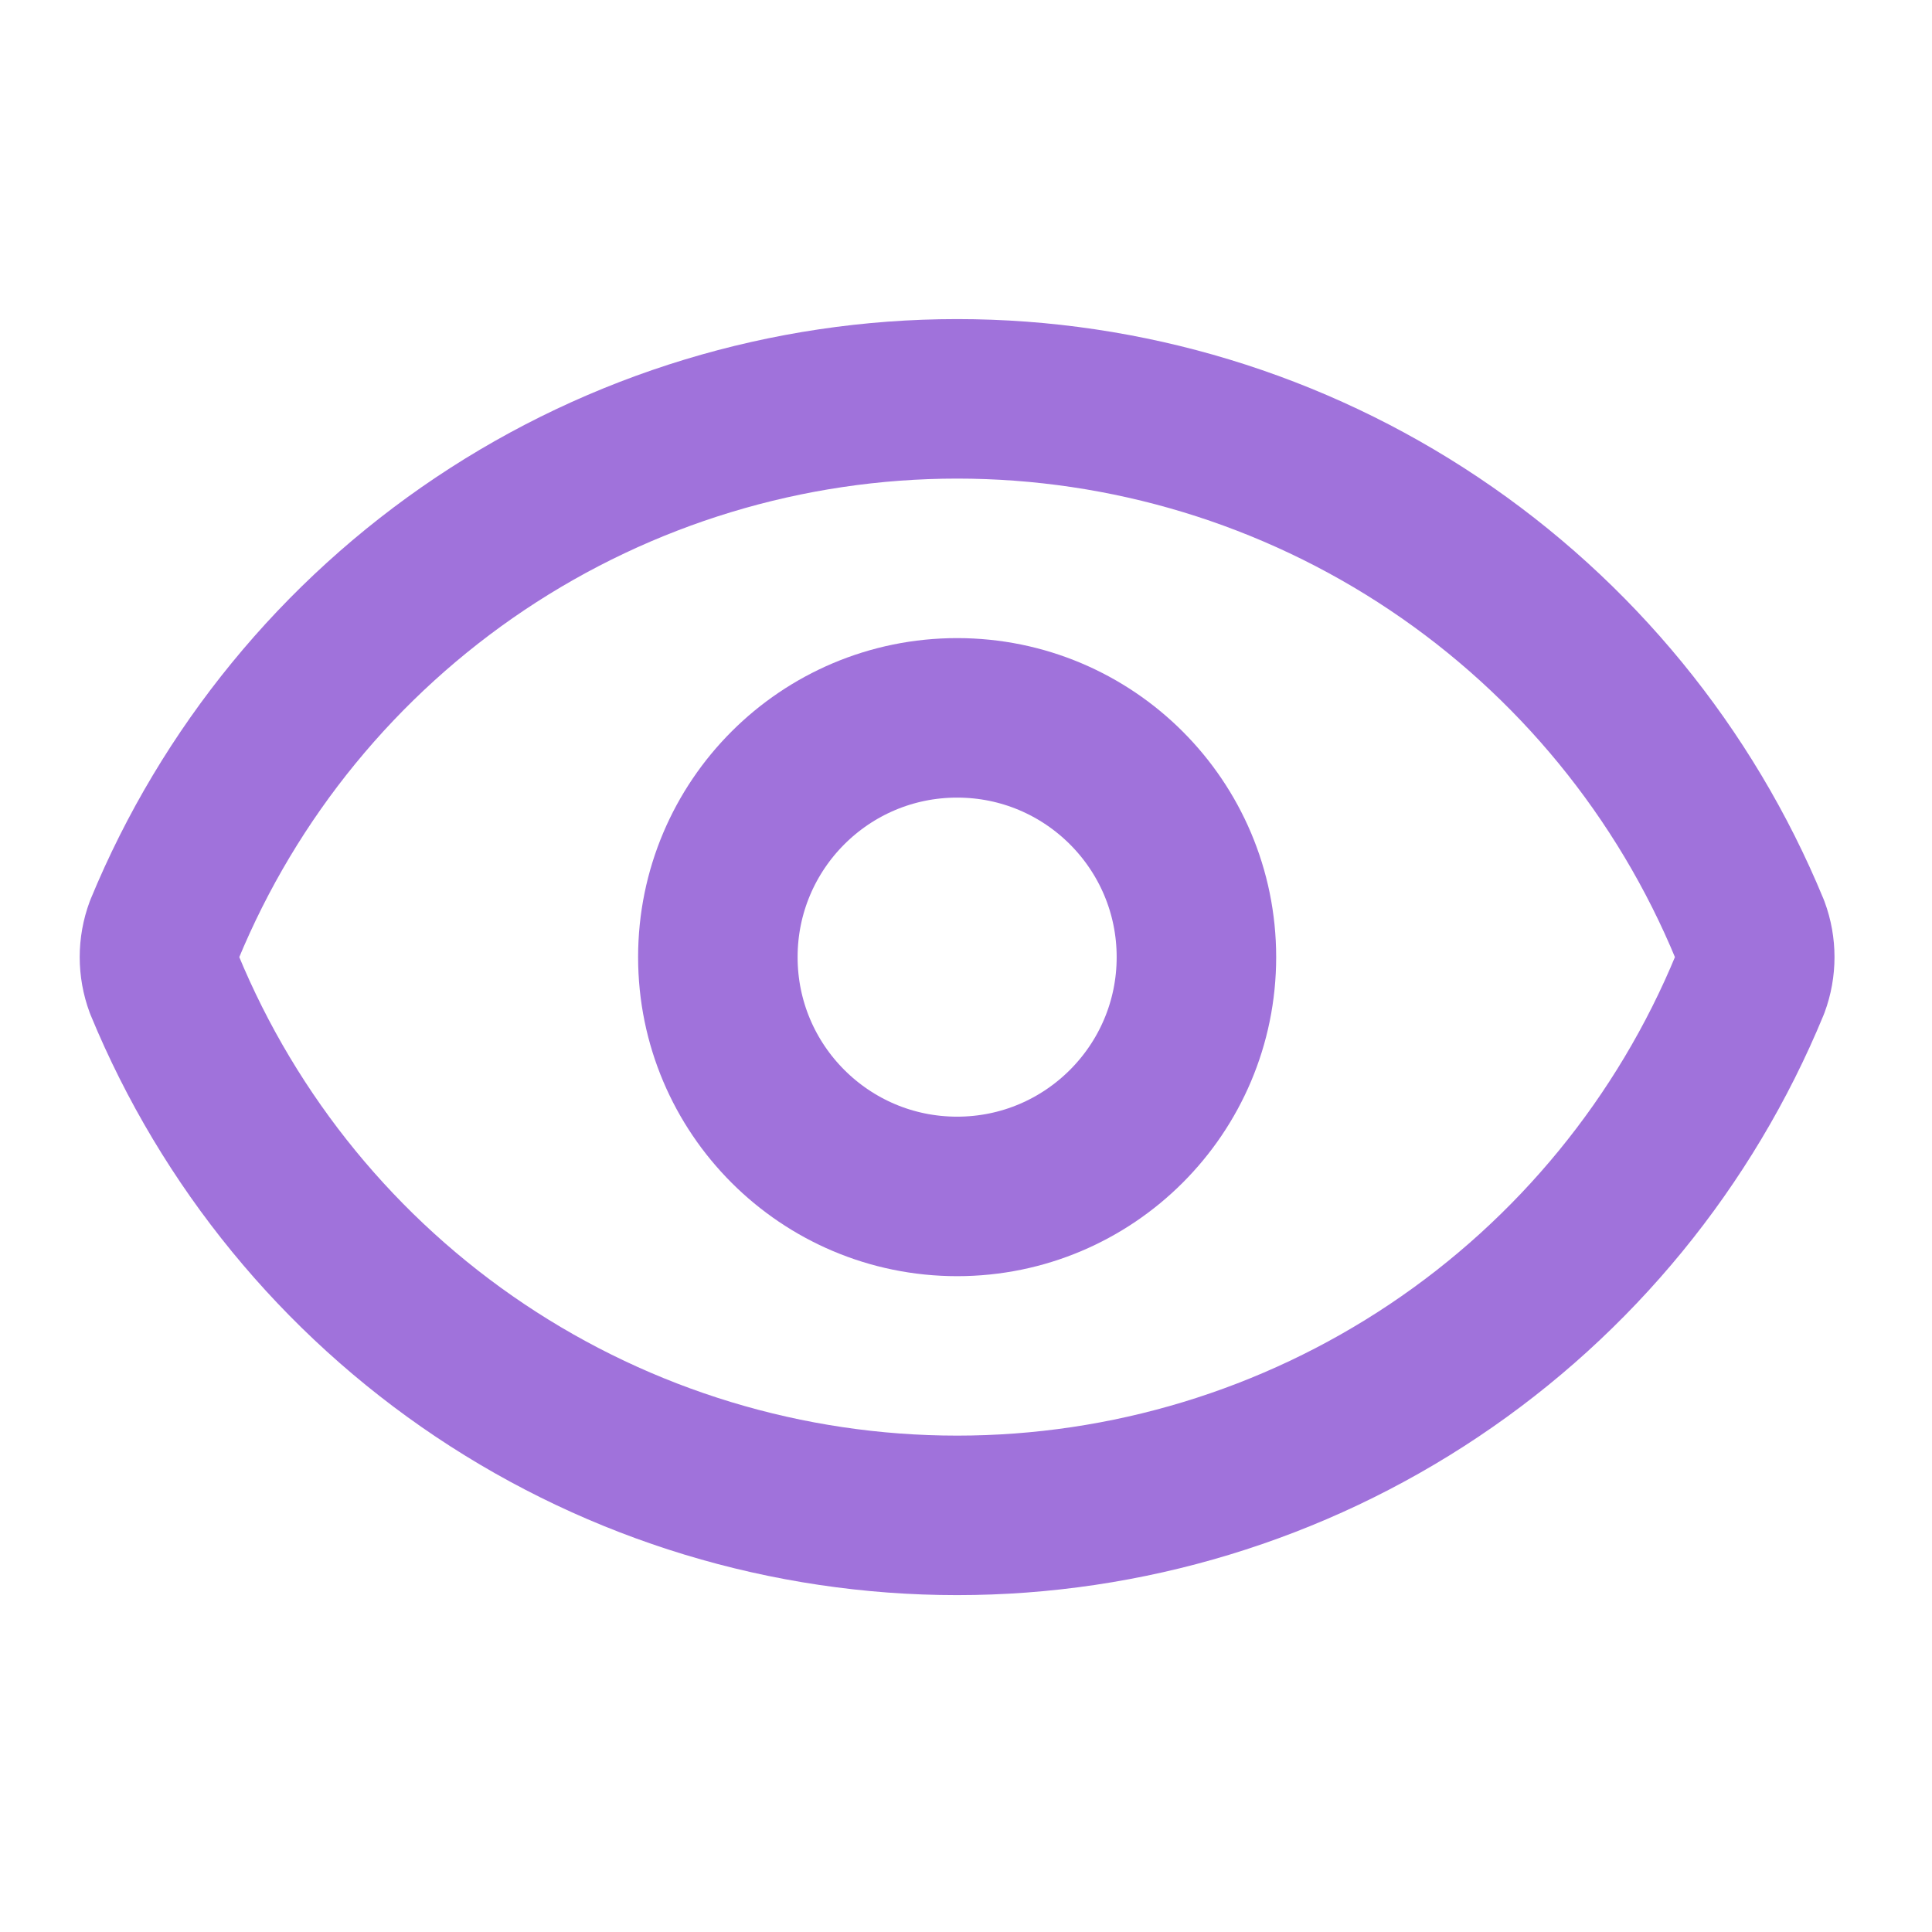
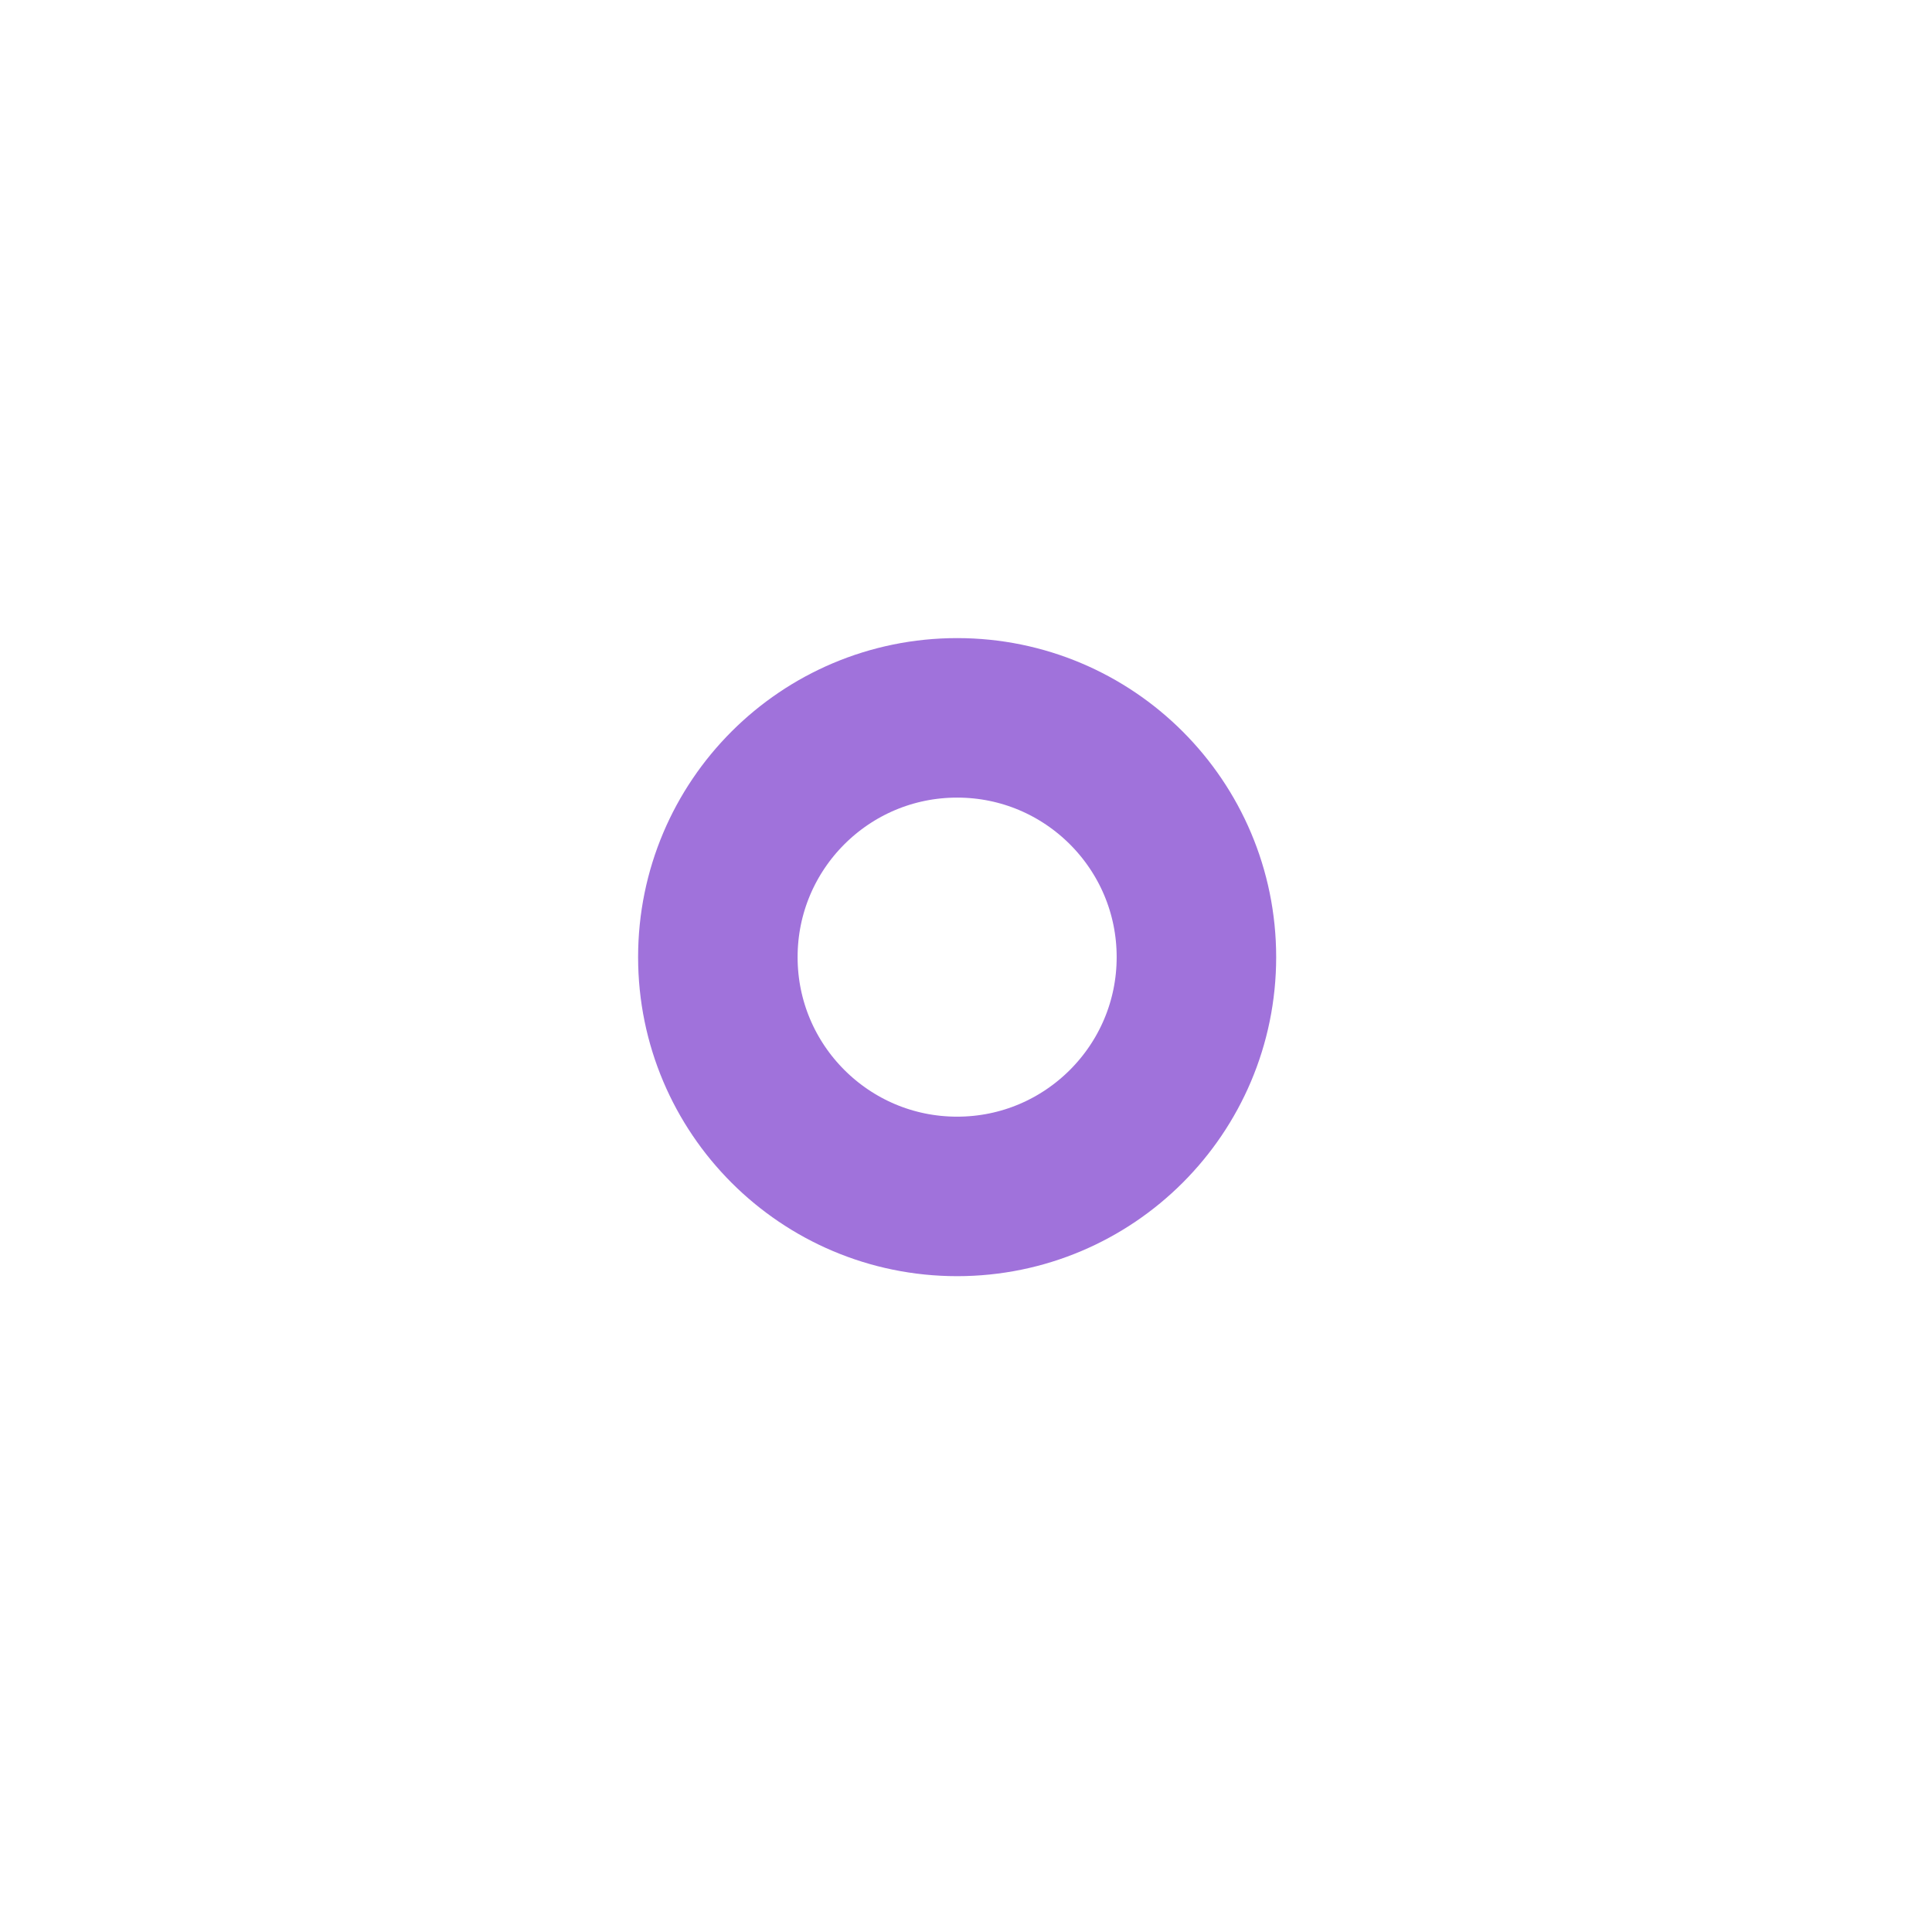
<svg xmlns="http://www.w3.org/2000/svg" width="34" height="34" viewBox="0 0 34 34" fill="none">
-   <path d="M2.894 17.332C2.777 17.017 2.777 16.67 2.894 16.355C4.034 13.593 5.968 11.231 8.451 9.568C10.934 7.906 13.855 7.019 16.844 7.019C19.832 7.019 22.753 7.906 25.236 9.568C27.72 11.231 29.654 13.593 30.793 16.355C30.91 16.67 30.91 17.017 30.793 17.332C29.654 20.095 27.72 22.457 25.236 24.119C22.753 25.781 19.832 26.668 16.844 26.668C13.855 26.668 10.934 25.781 8.451 24.119C5.968 22.457 4.034 20.095 2.894 17.332Z" stroke="#A072DB" stroke-width="2.807" stroke-linecap="round" stroke-linejoin="round" />
  <path d="M16.844 21.055C19.169 21.055 21.055 19.169 21.055 16.844C21.055 14.518 19.169 12.633 16.844 12.633C14.518 12.633 12.633 14.518 12.633 16.844C12.633 19.169 14.518 21.055 16.844 21.055Z" stroke="#A072DB" stroke-width="2.807" stroke-linecap="round" stroke-linejoin="round" />
</svg>